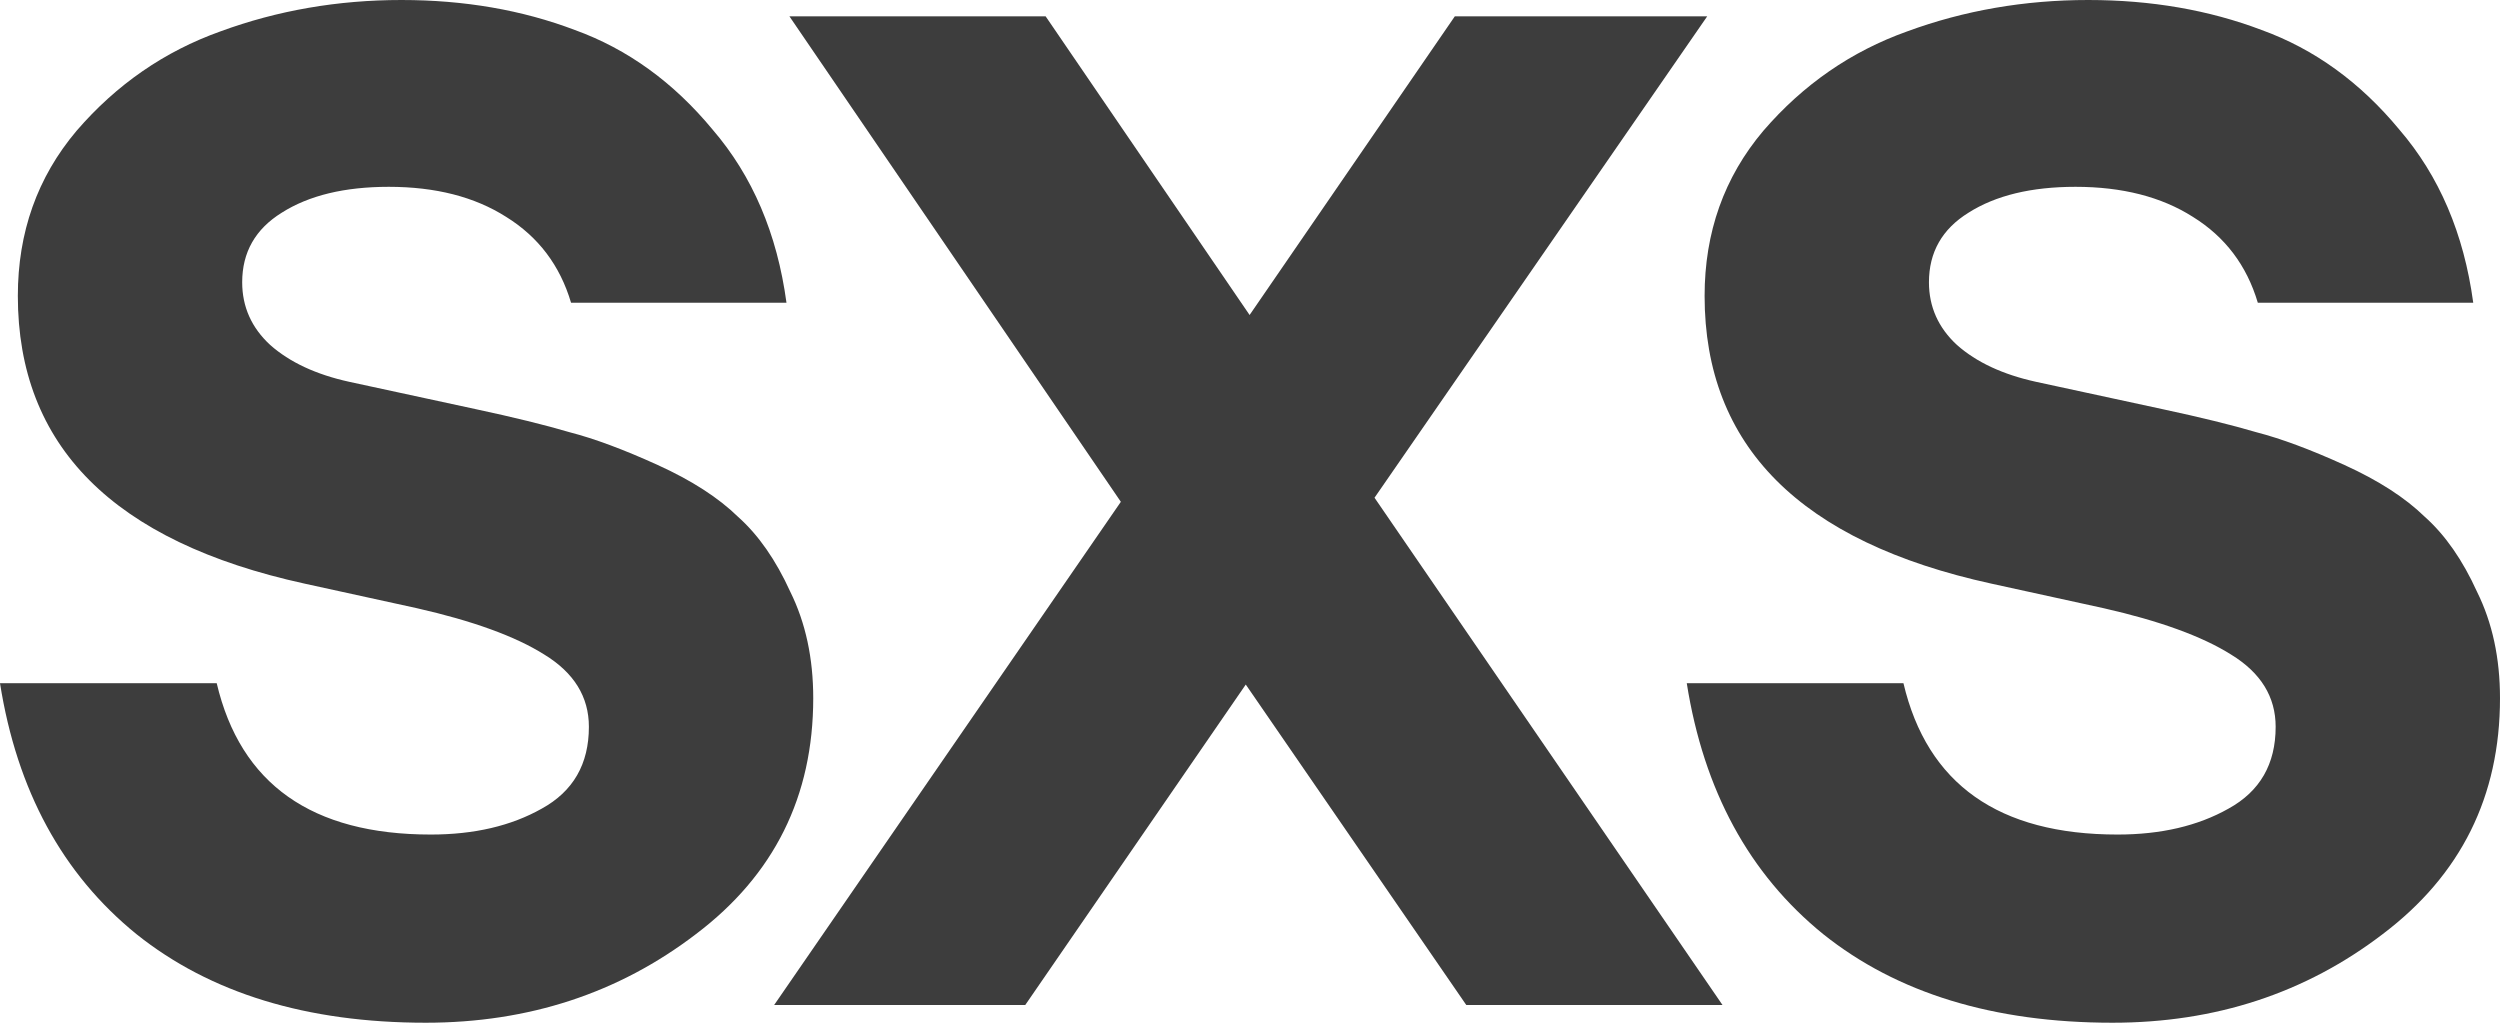
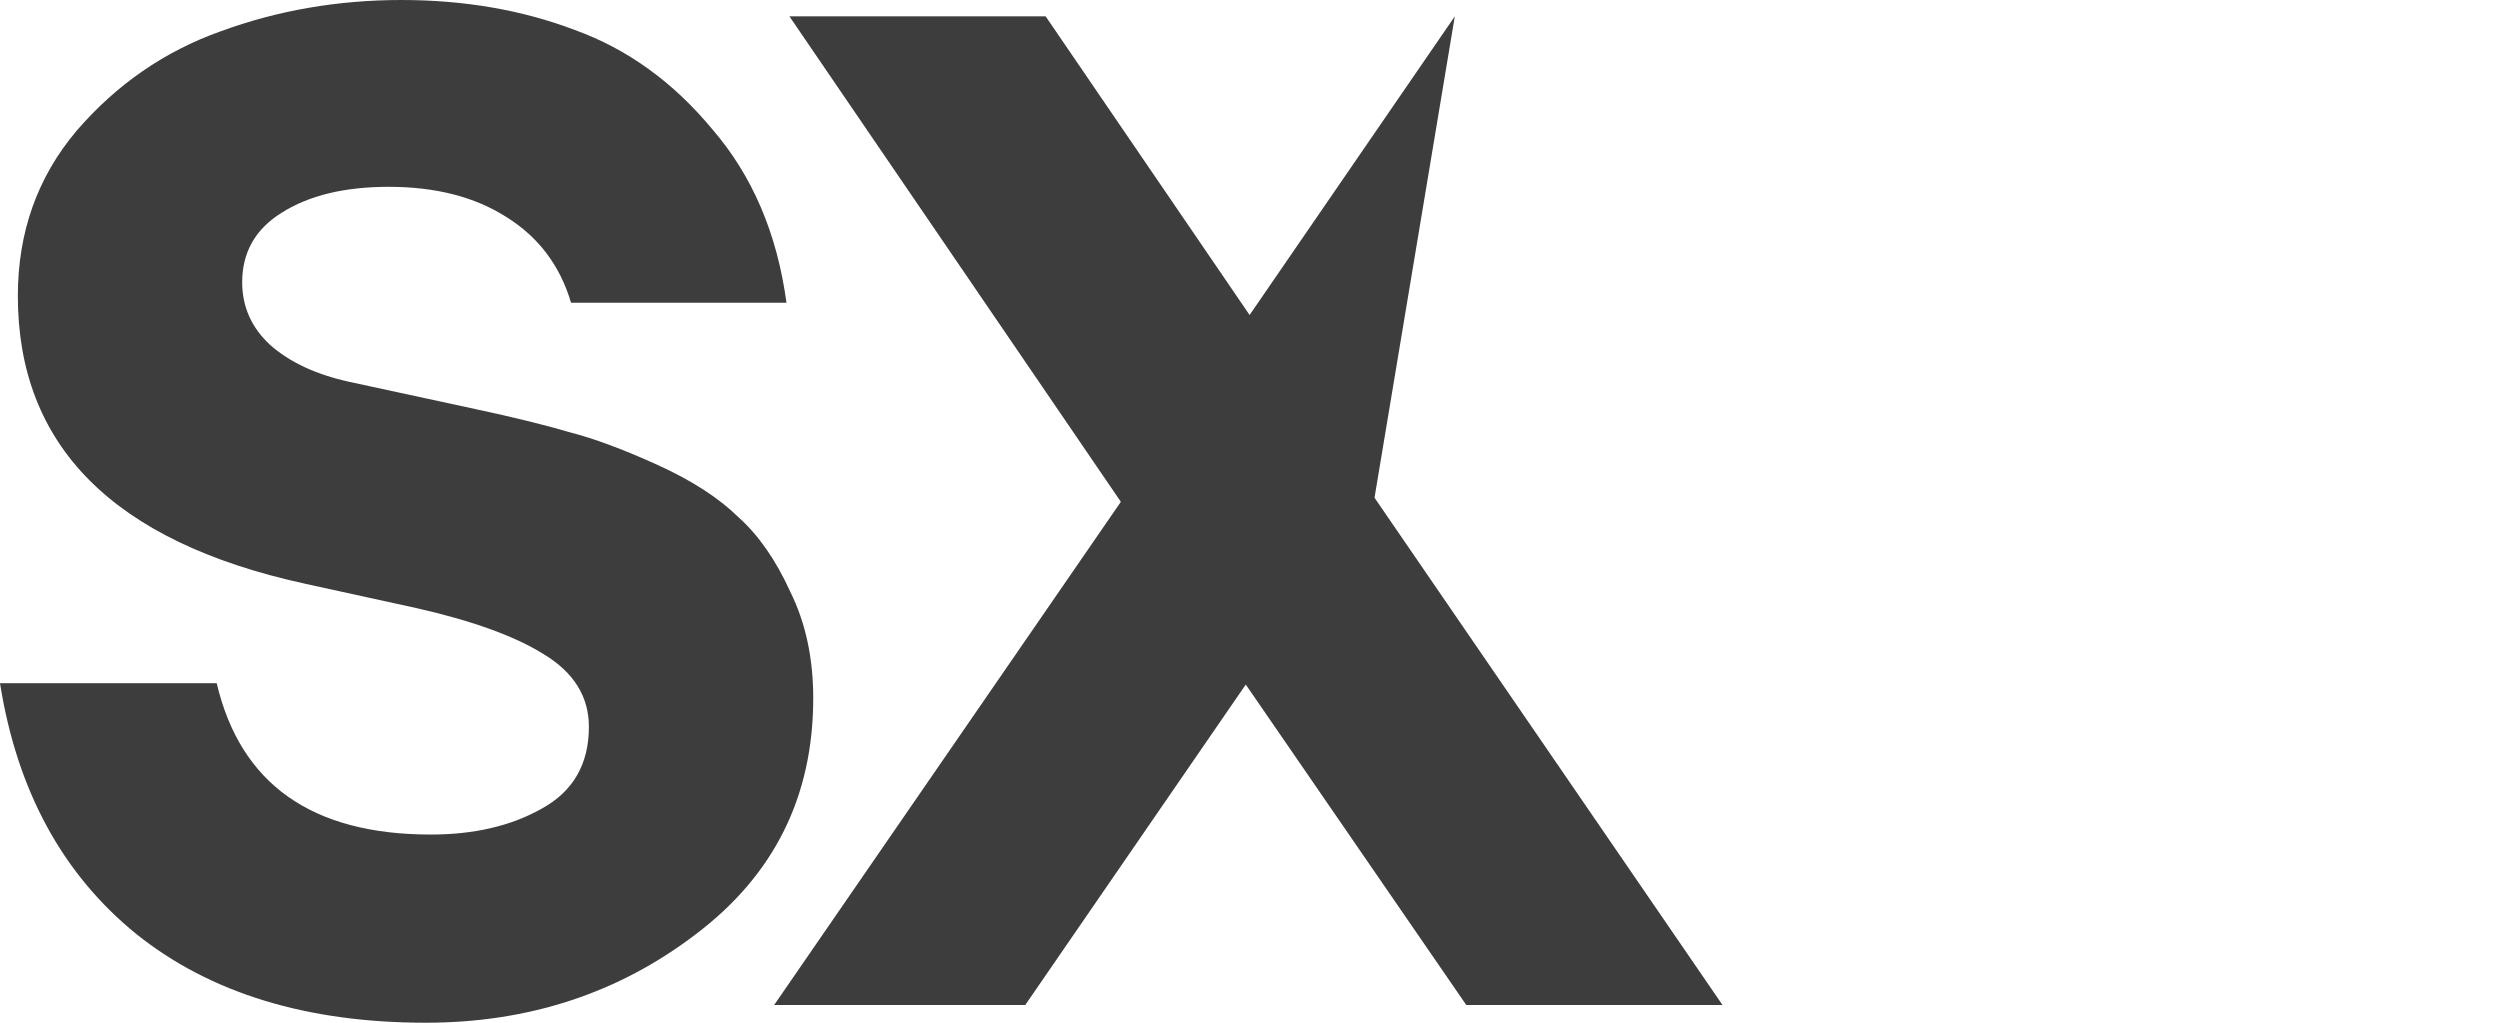
<svg xmlns="http://www.w3.org/2000/svg" width="88" height="36" viewBox="0 0 88 36" fill="none">
  <path d="M27.684 10.656H20.101C19.712 9.344 18.95 8.336 17.813 7.632C16.706 6.928 15.33 6.576 13.685 6.576C12.13 6.576 10.873 6.88 9.916 7.488C8.989 8.064 8.525 8.88 8.525 9.936C8.525 10.8 8.854 11.536 9.512 12.144C10.2 12.752 11.127 13.184 12.294 13.44L16.736 14.4C18.082 14.688 19.189 14.96 20.056 15.216C20.924 15.44 21.956 15.824 23.152 16.368C24.349 16.912 25.291 17.52 25.979 18.192C26.697 18.832 27.31 19.712 27.819 20.832C28.357 21.92 28.626 23.168 28.626 24.576C28.626 28.032 27.25 30.8 24.498 32.88C21.776 34.96 18.605 36 14.986 36C10.798 36 7.403 34.96 4.801 32.88C2.199 30.768 0.598 27.824 0 24.048H7.628C8.465 27.6 10.978 29.376 15.166 29.376C16.691 29.376 17.992 29.072 19.069 28.464C20.176 27.856 20.729 26.896 20.729 25.584C20.729 24.528 20.206 23.68 19.159 23.04C18.142 22.4 16.646 21.856 14.672 21.408L10.724 20.544C3.993 19.072 0.628 15.696 0.628 10.416C0.628 8.176 1.316 6.24 2.692 4.608C4.098 2.976 5.788 1.808 7.762 1.104C9.766 0.368 11.89 0 14.134 0C16.347 0 18.381 0.352 20.236 1.056C22.09 1.728 23.706 2.896 25.082 4.56C26.487 6.192 27.355 8.224 27.684 10.656Z" fill="#3D3D3D" />
-   <path d="M27.25 35.376L39.454 17.664L27.788 0.576H36.807L43.986 11.088L51.209 0.576H60.093L48.383 17.52L60.632 35.376H51.613L43.851 24.096L36.089 35.376H27.25Z" fill="#3D3D3D" />
-   <path d="M87.058 10.656H79.475C79.086 9.344 78.323 8.336 77.187 7.632C76.08 6.928 74.704 6.576 73.059 6.576C71.503 6.576 70.247 6.88 69.29 7.488C68.362 8.064 67.899 8.88 67.899 9.936C67.899 10.8 68.228 11.536 68.886 12.144C69.574 12.752 70.501 13.184 71.668 13.44L76.11 14.4C77.456 14.688 78.563 14.96 79.43 15.216C80.297 15.44 81.329 15.824 82.526 16.368C83.722 16.912 84.665 17.52 85.353 18.192C86.071 18.832 86.684 19.712 87.192 20.832C87.731 21.92 88 23.168 88 24.576C88 28.032 86.624 30.8 83.872 32.88C81.15 34.96 77.979 36 74.36 36C70.172 36 66.777 34.96 64.175 32.88C61.572 30.768 59.972 27.824 59.374 24.048H67.001C67.839 27.6 70.352 29.376 74.539 29.376C76.065 29.376 77.366 29.072 78.443 28.464C79.55 27.856 80.103 26.896 80.103 25.584C80.103 24.528 79.58 23.68 78.533 23.04C77.516 22.4 76.02 21.856 74.046 21.408L70.097 20.544C63.367 19.072 60.002 15.696 60.002 10.416C60.002 8.176 60.69 6.24 62.066 4.608C63.472 2.976 65.162 1.808 67.136 1.104C69.14 0.368 71.264 0 73.507 0C75.721 0 77.755 0.352 79.61 1.056C81.464 1.728 83.079 2.896 84.455 4.56C85.861 6.192 86.729 8.224 87.058 10.656Z" fill="#3D3D3D" />
+   <path d="M27.25 35.376L39.454 17.664L27.788 0.576H36.807L43.986 11.088L51.209 0.576L48.383 17.52L60.632 35.376H51.613L43.851 24.096L36.089 35.376H27.25Z" fill="#3D3D3D" />
</svg>